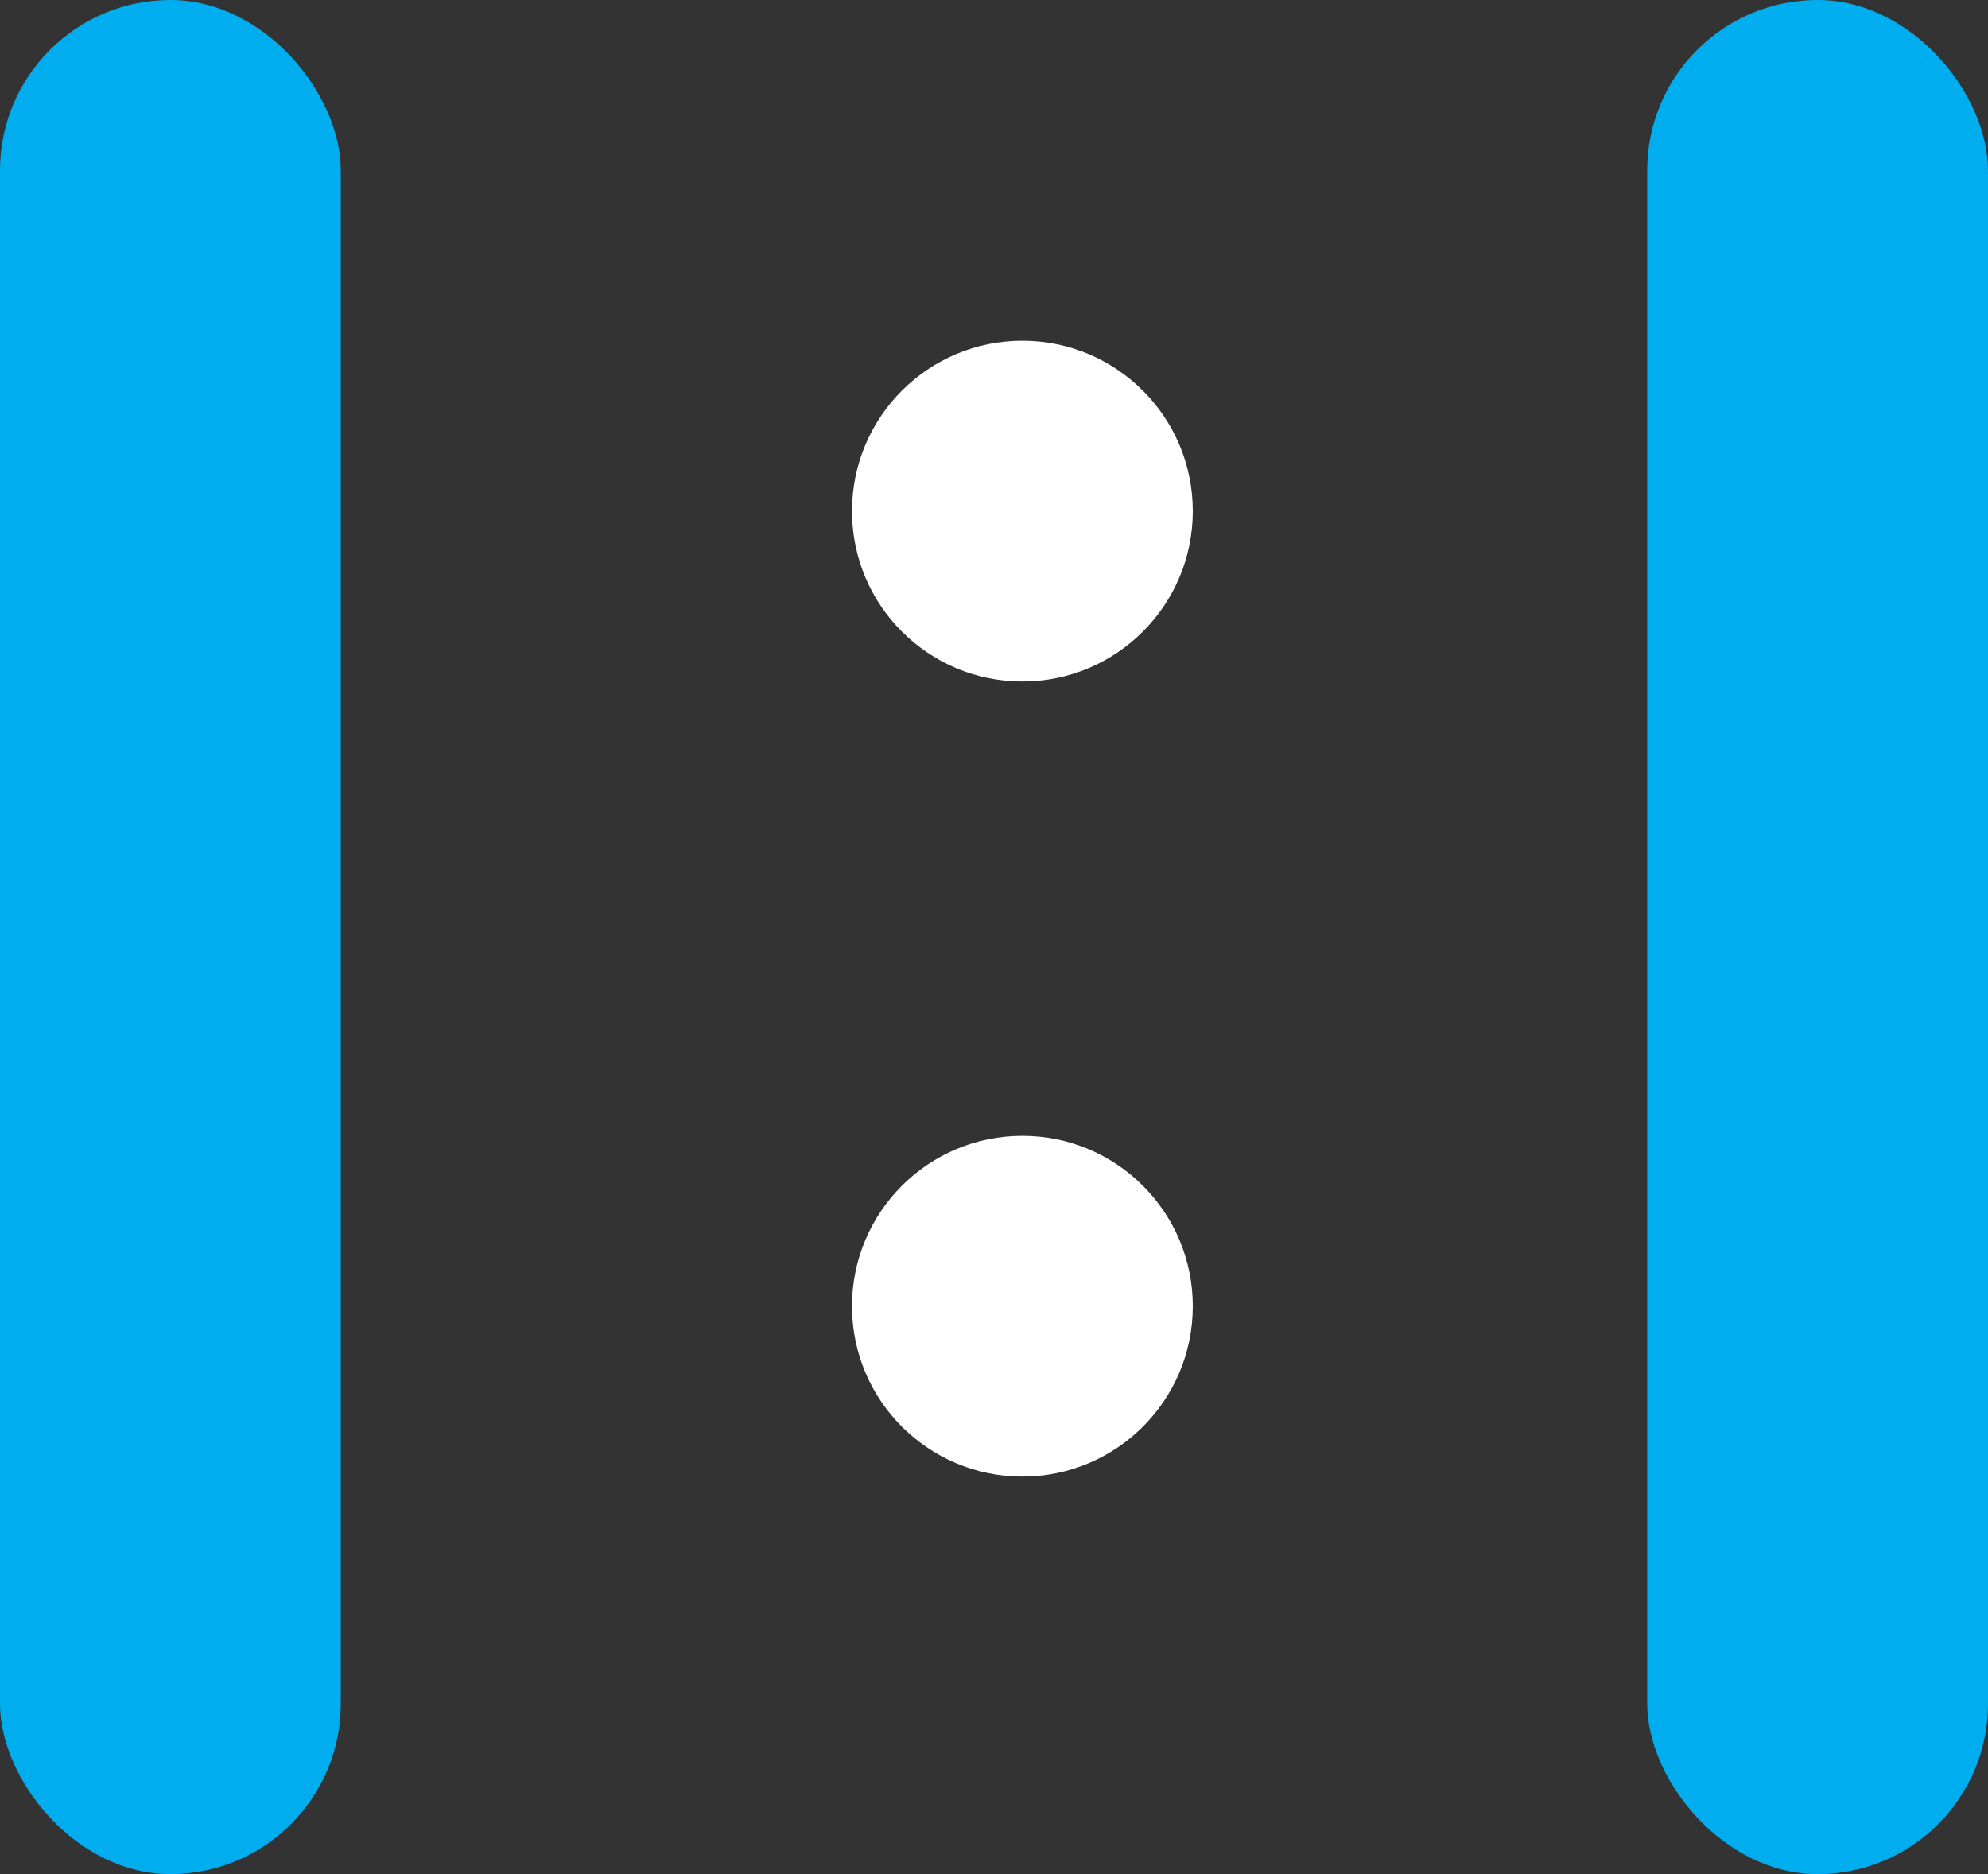
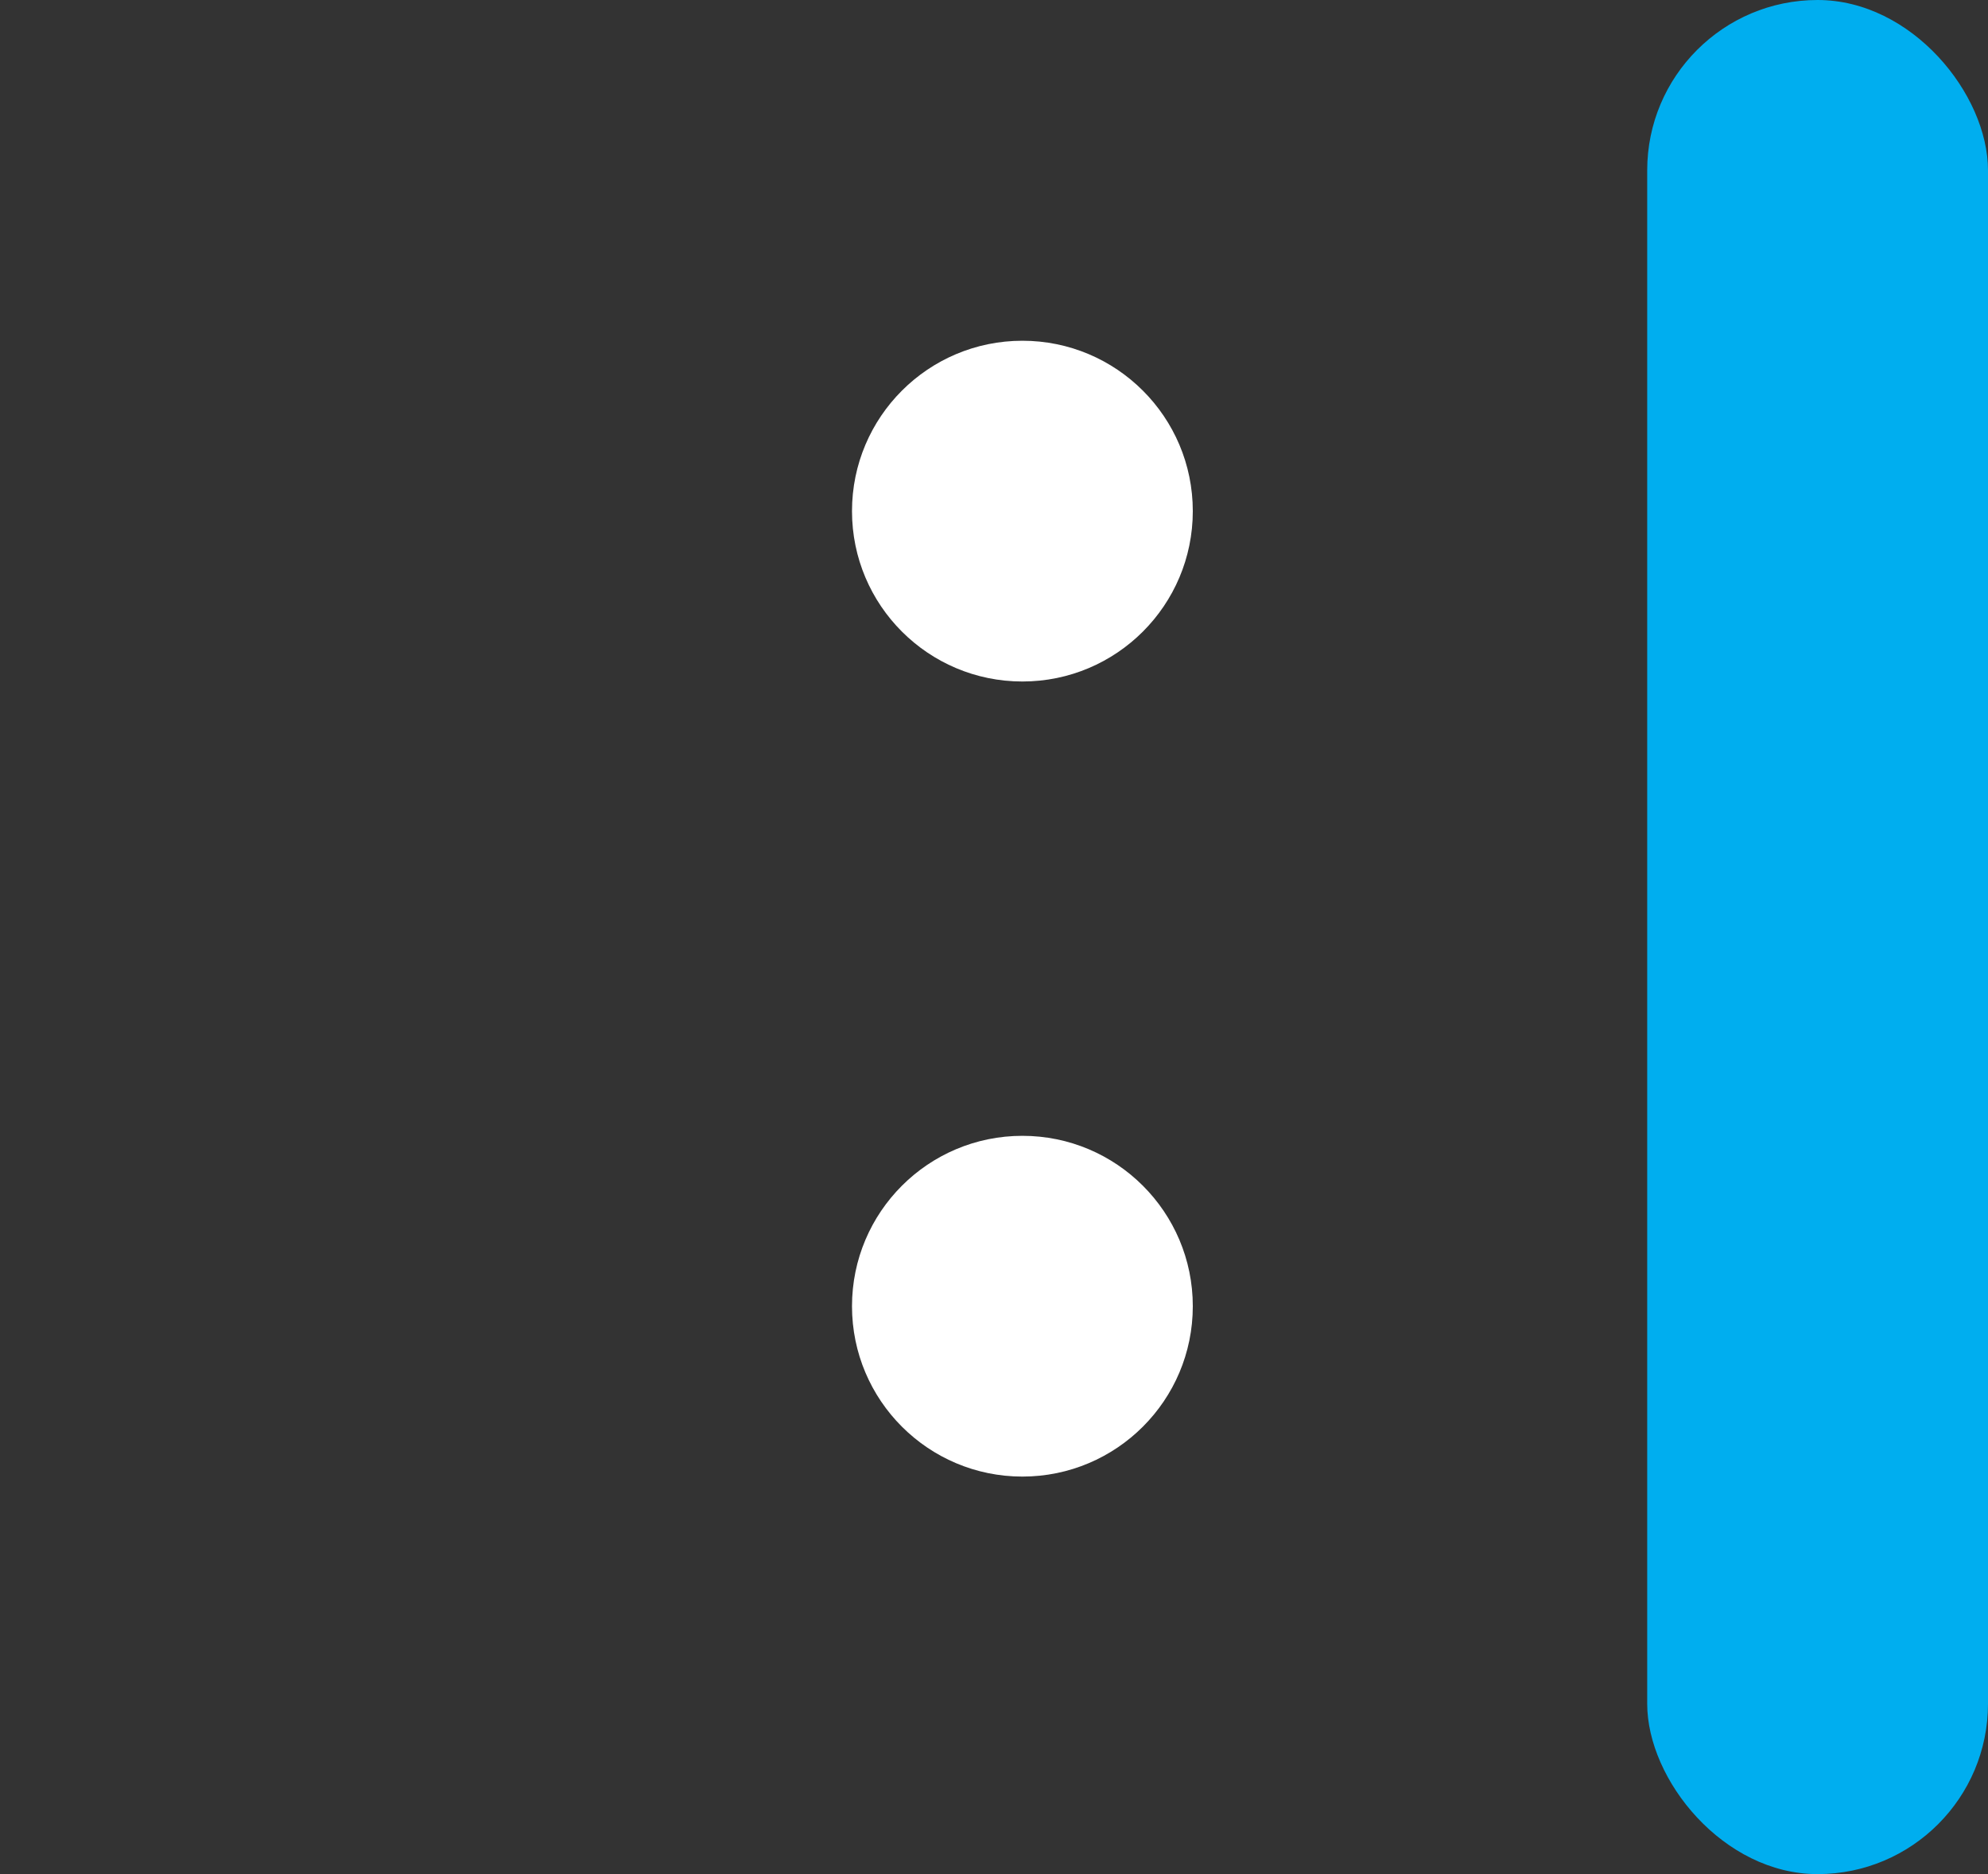
<svg xmlns="http://www.w3.org/2000/svg" width="35" height="33" viewBox="0 0 35 33">
  <rect x="0" y="0" width="35" height="33" fill="#333333" stroke="none" />
  <defs>
    <style>.a{fill:#00aeef;}.b{fill:#fff;}</style>
  </defs>
  <g transform="translate(-527 -3937)">
-     <rect class="a" width="6" height="33" rx="3" transform="translate(527 3937)" />
    <circle class="b" cx="3" cy="3" r="3" transform="translate(542 3943)" />
    <circle class="b" cx="3" cy="3" r="3" transform="translate(542 3957)" />
    <rect class="a" width="6" height="33" rx="3" transform="translate(556 3937)" />
  </g>
</svg>